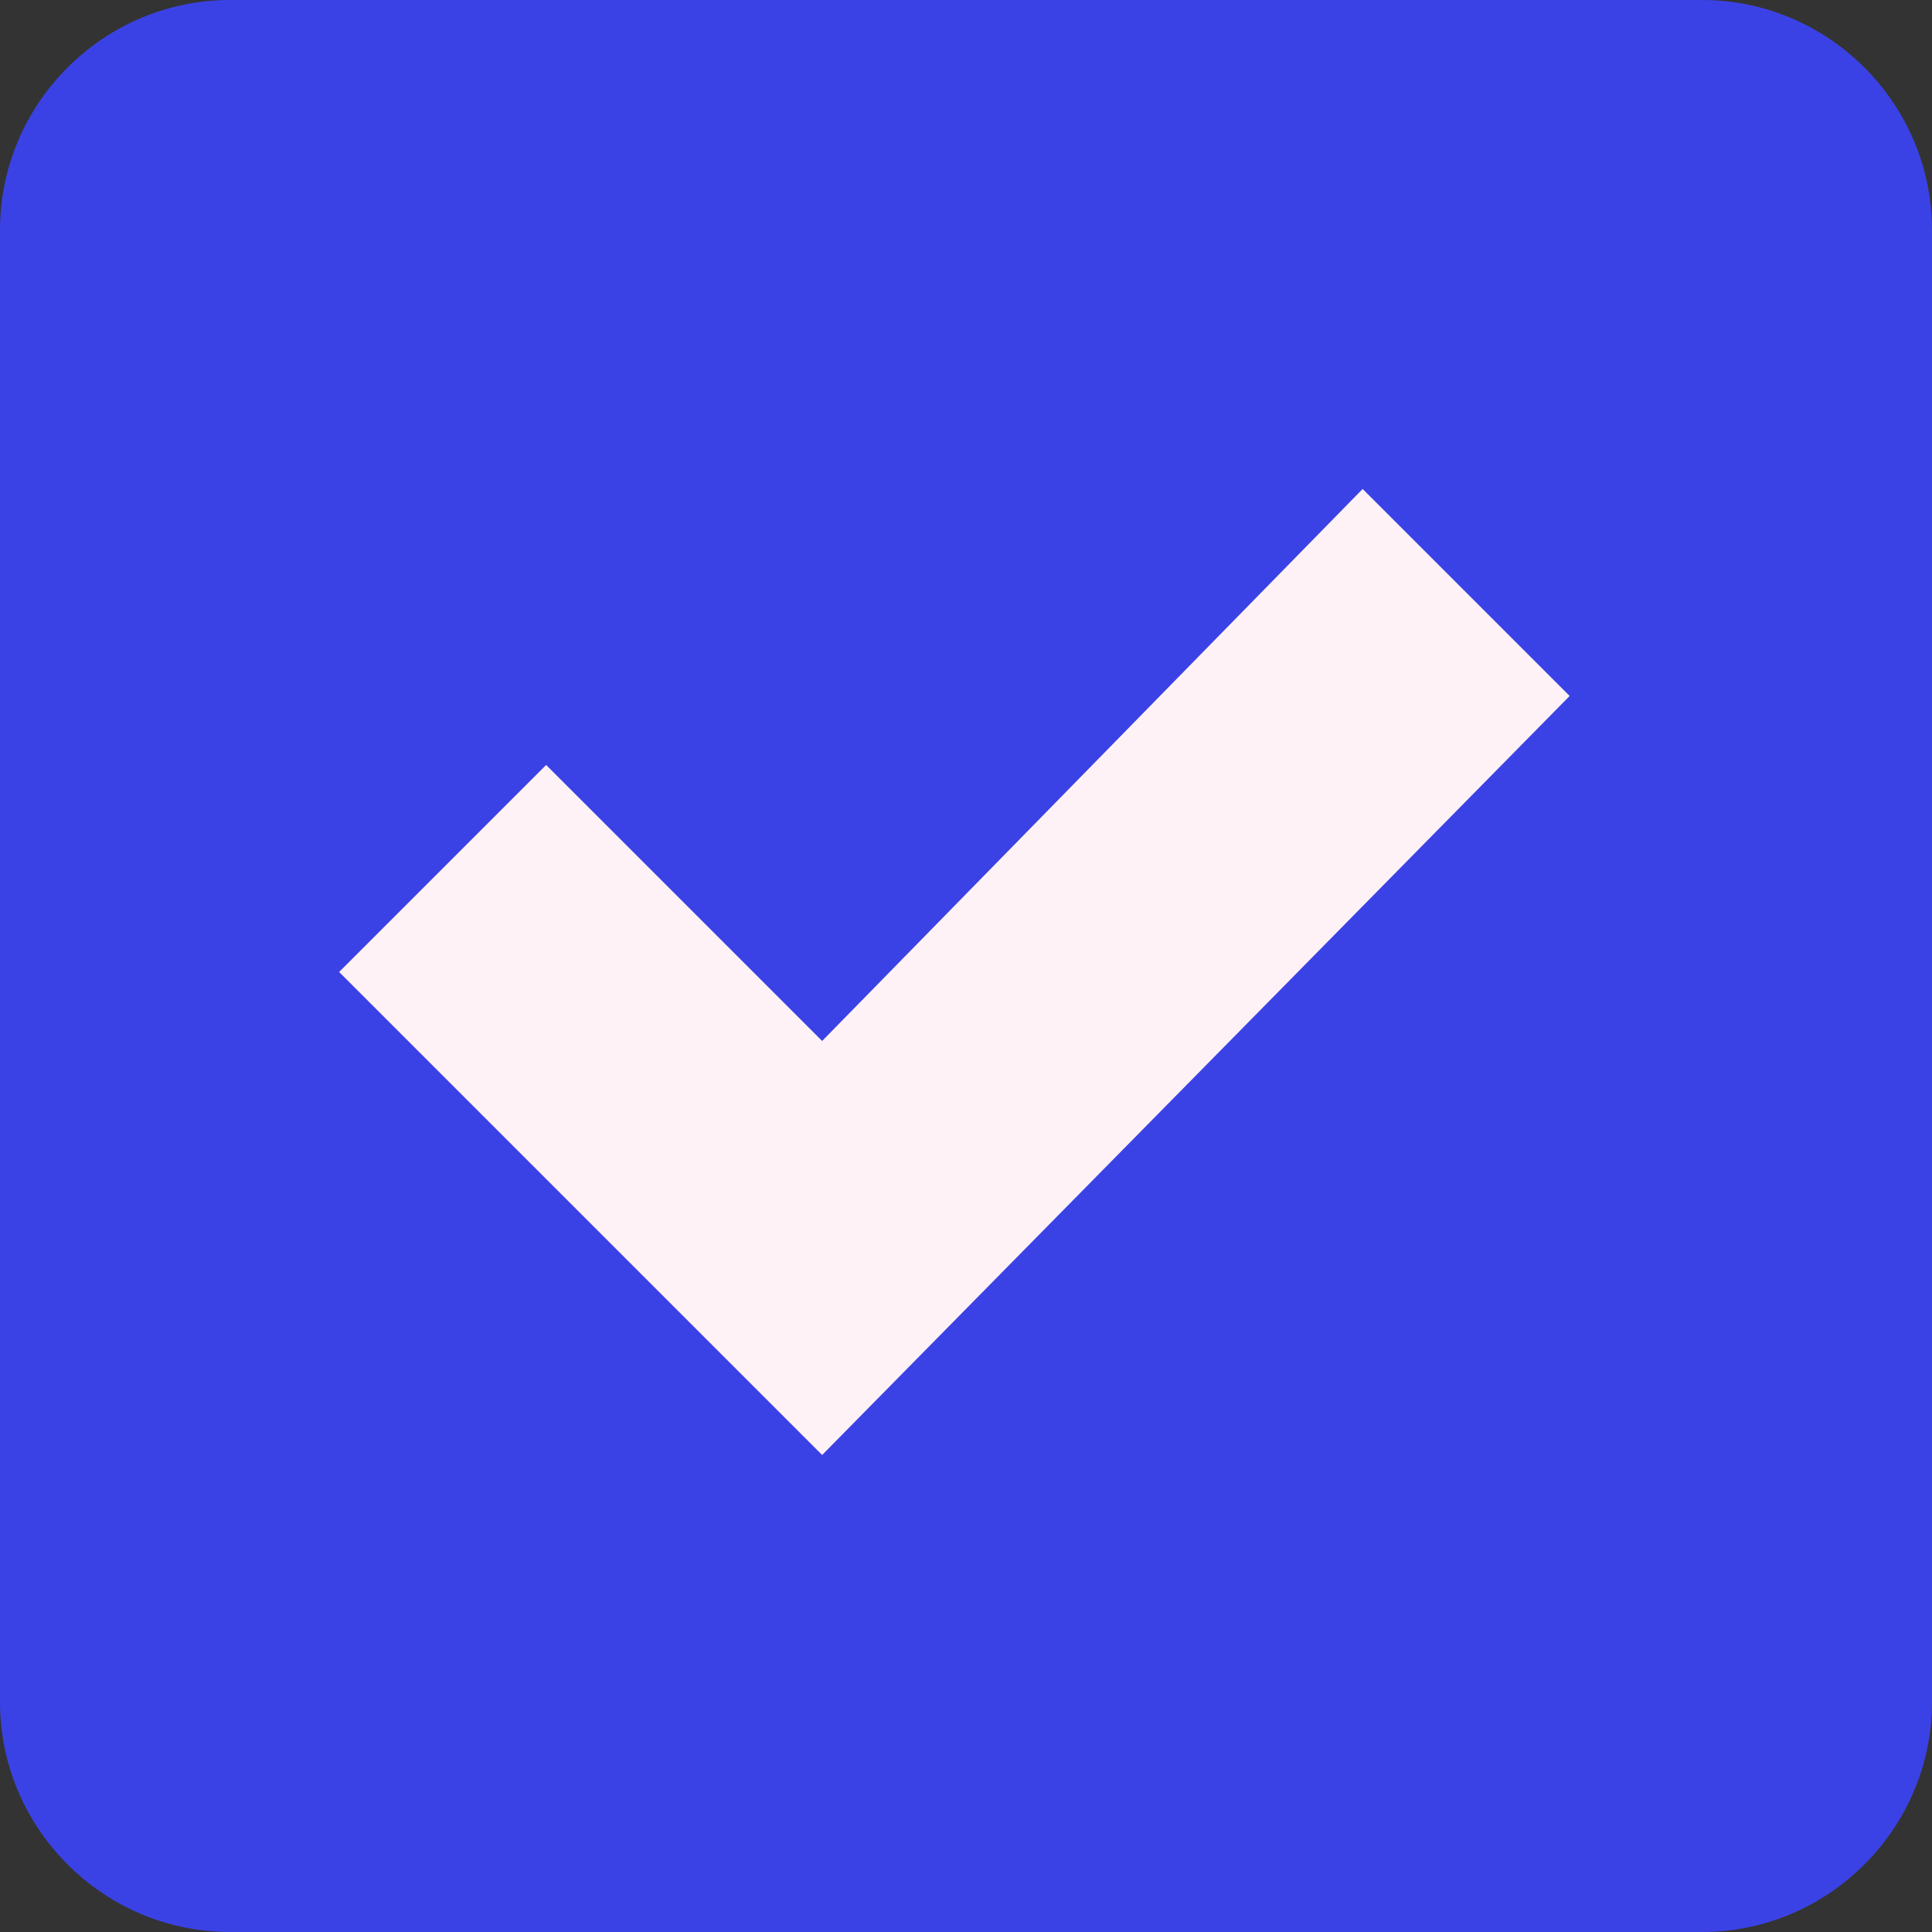
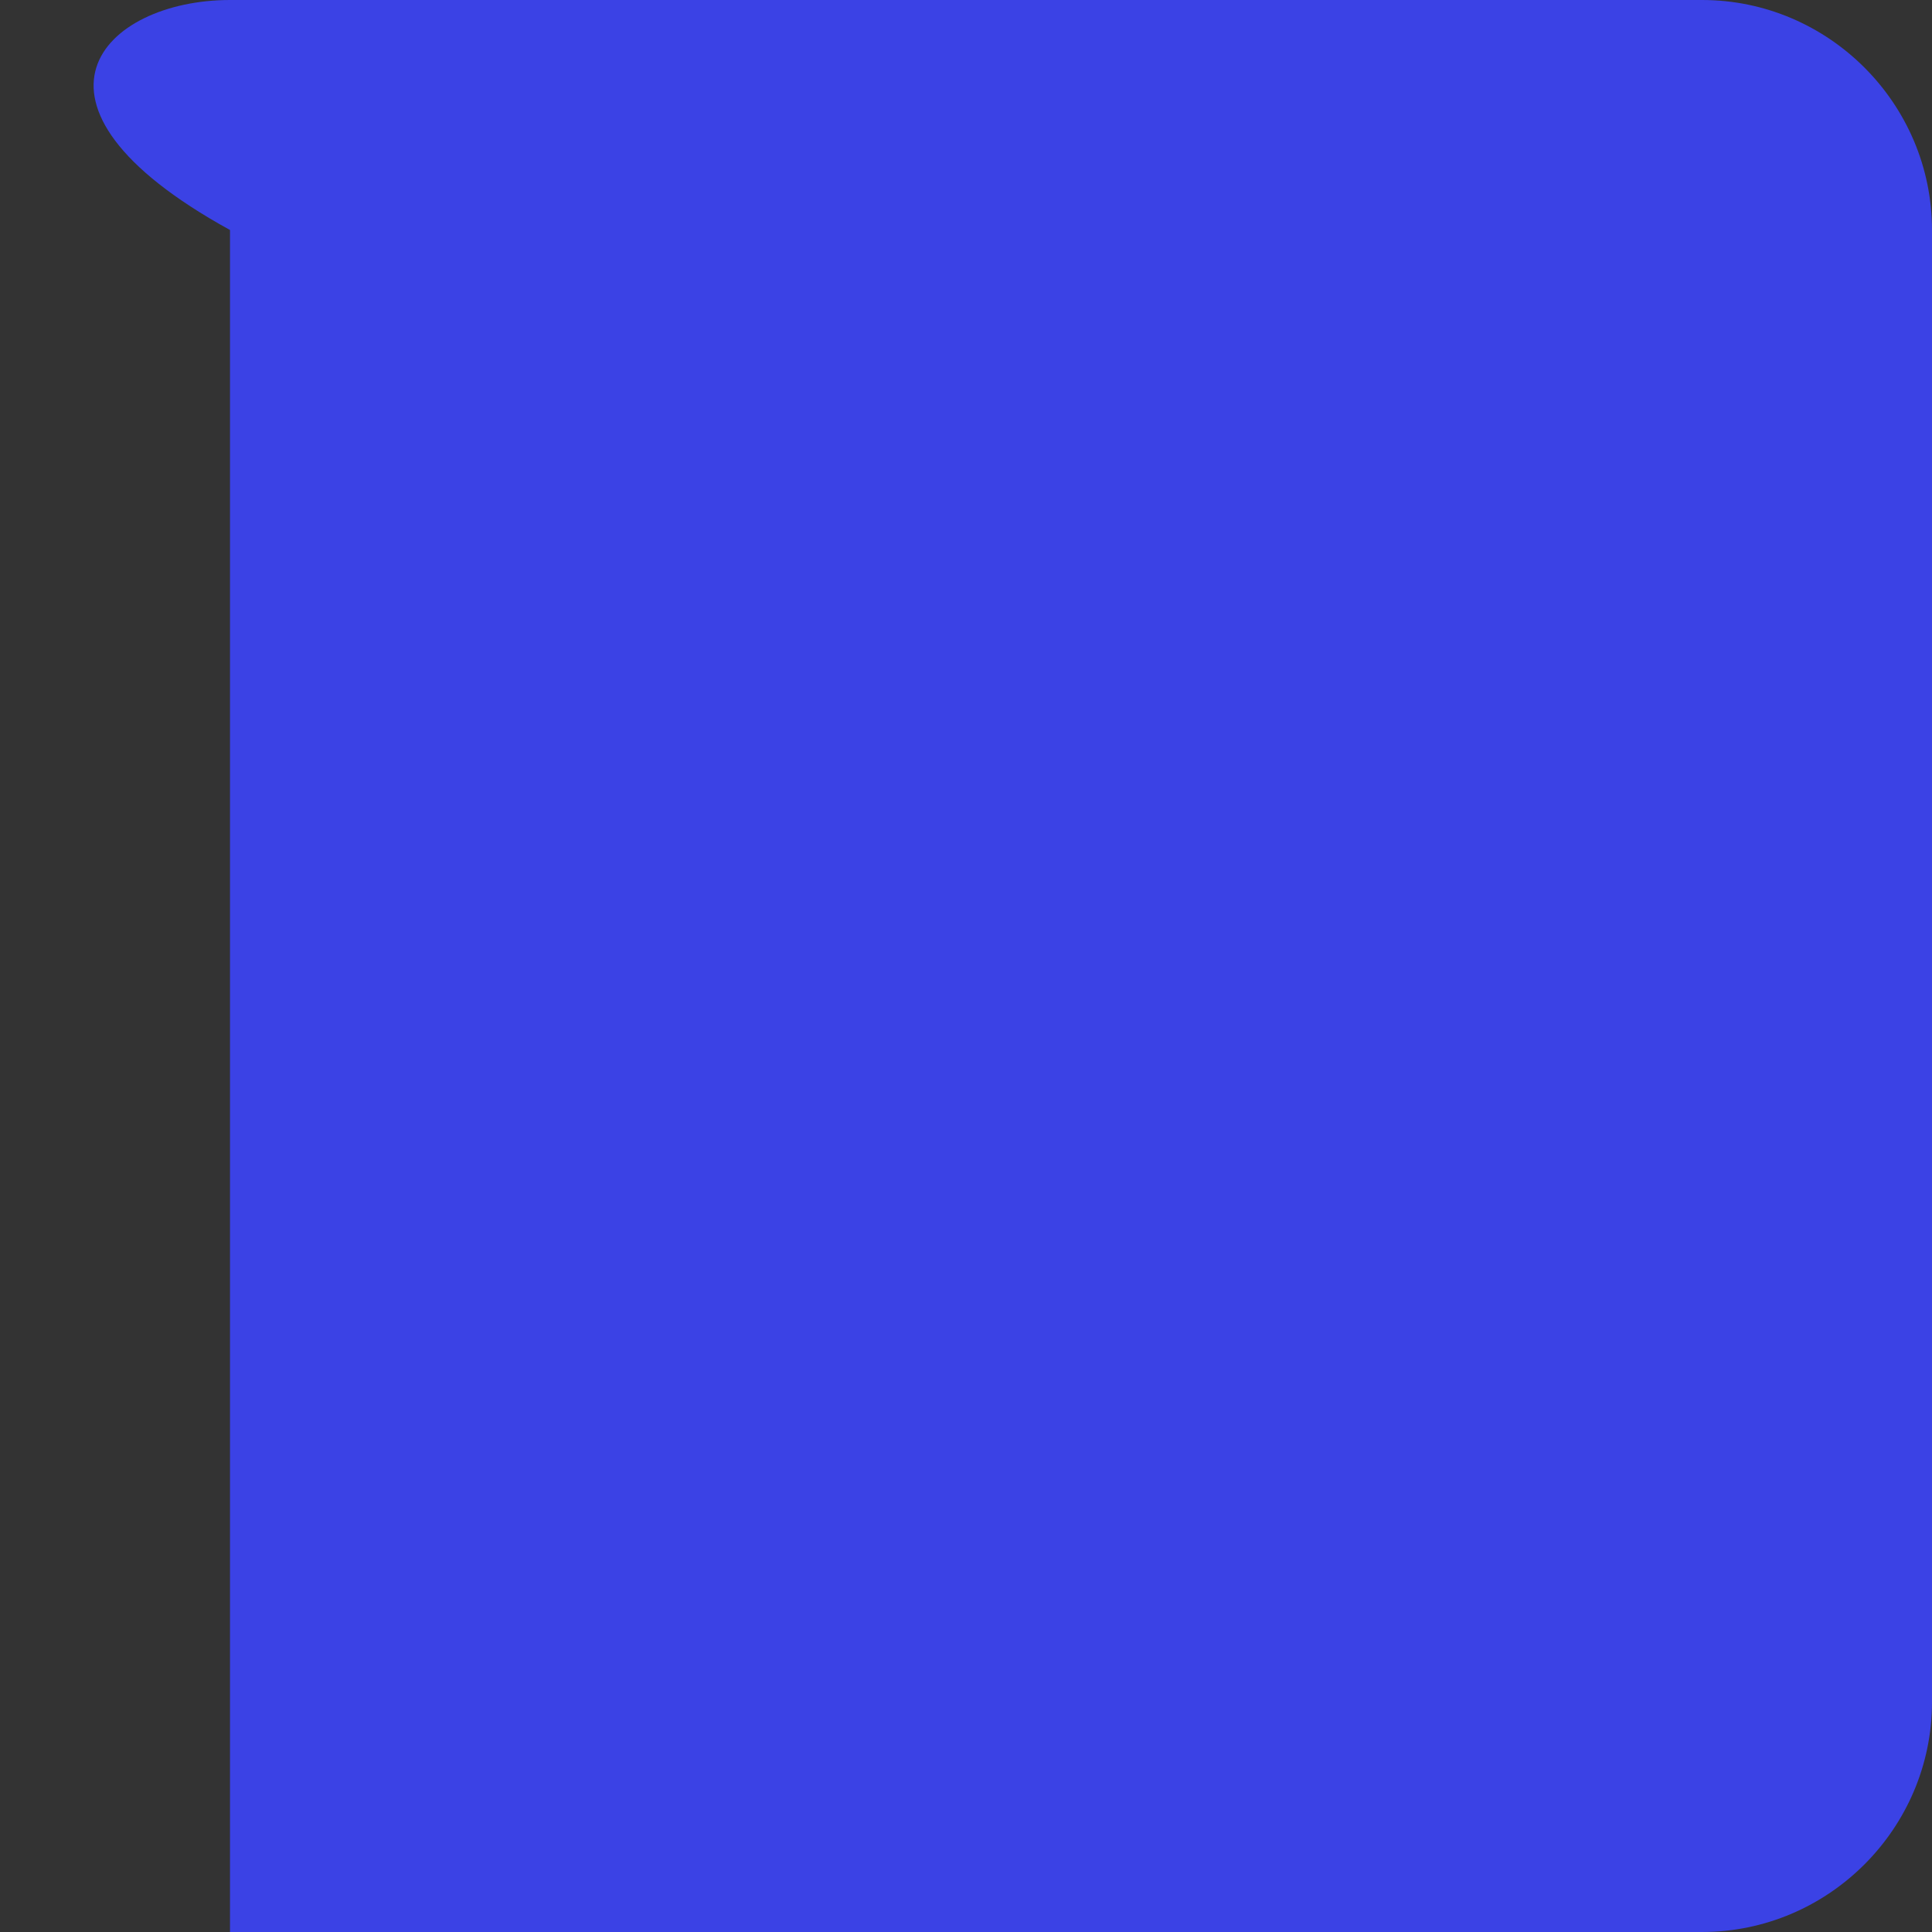
<svg xmlns="http://www.w3.org/2000/svg" id="Layer_1" viewBox="0 0 16.8 16.8">
  <rect x="0" y="0" width="16.8" height="16.8" fill="#333333" stroke="none" />
  <style>.st03243{fill:#3b42e5}.st132426{fill:#fff2f6}</style>
-   <path id="Rectangle_1593" class="st03243" d="M2 0h12.8c1.1 0 2 .9 2 2v12.8c0 1.1-.9 2-2 2H2c-1.1 0-2-.9-2-2V2C0 .9.9 0 2 0z" />
+   <path id="Rectangle_1593" class="st03243" d="M2 0h12.8c1.1 0 2 .9 2 2v12.8c0 1.1-.9 2-2 2H2V2C0 .9.9 0 2 0z" />
  <g id="Group_818" transform="translate(2.949 4.252)">
-     <path id="Path_7528" class="st132426" d="M10.7 1.8L4.2 8.4 0 4.2l1.8-1.8 2.4 2.4L8.9 0l1.8 1.8z" />
-   </g>
+     </g>
</svg>